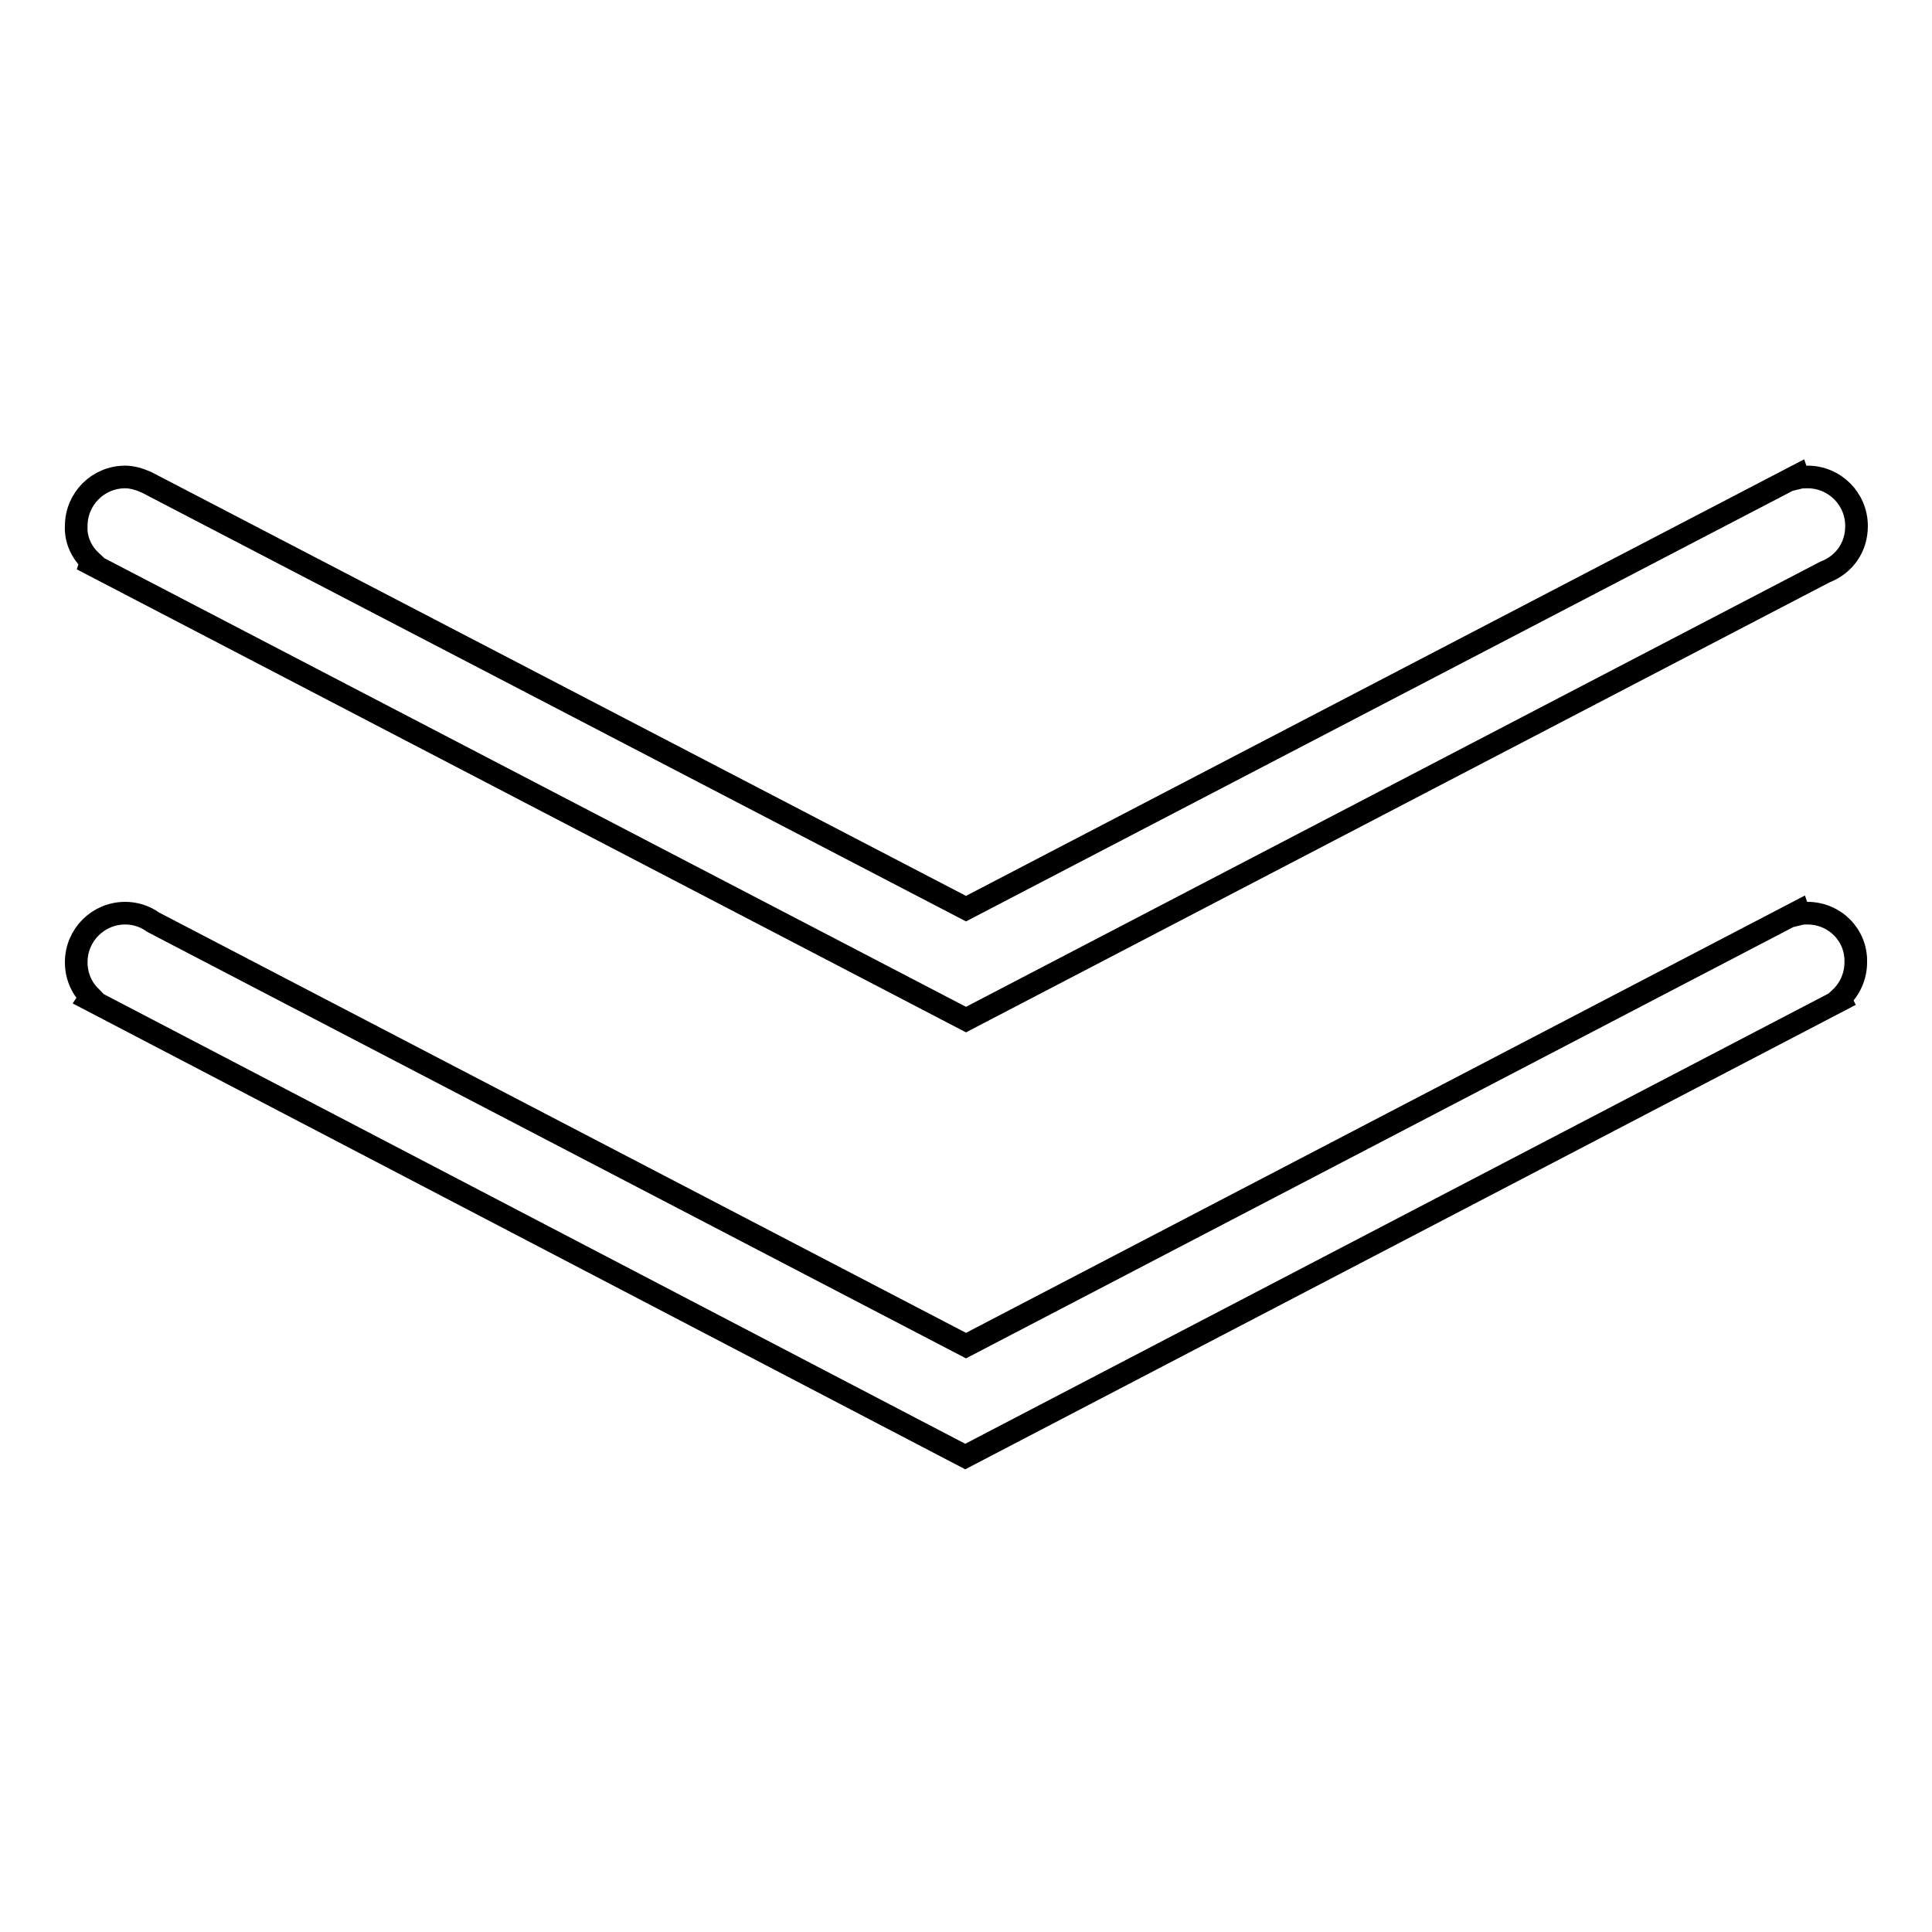
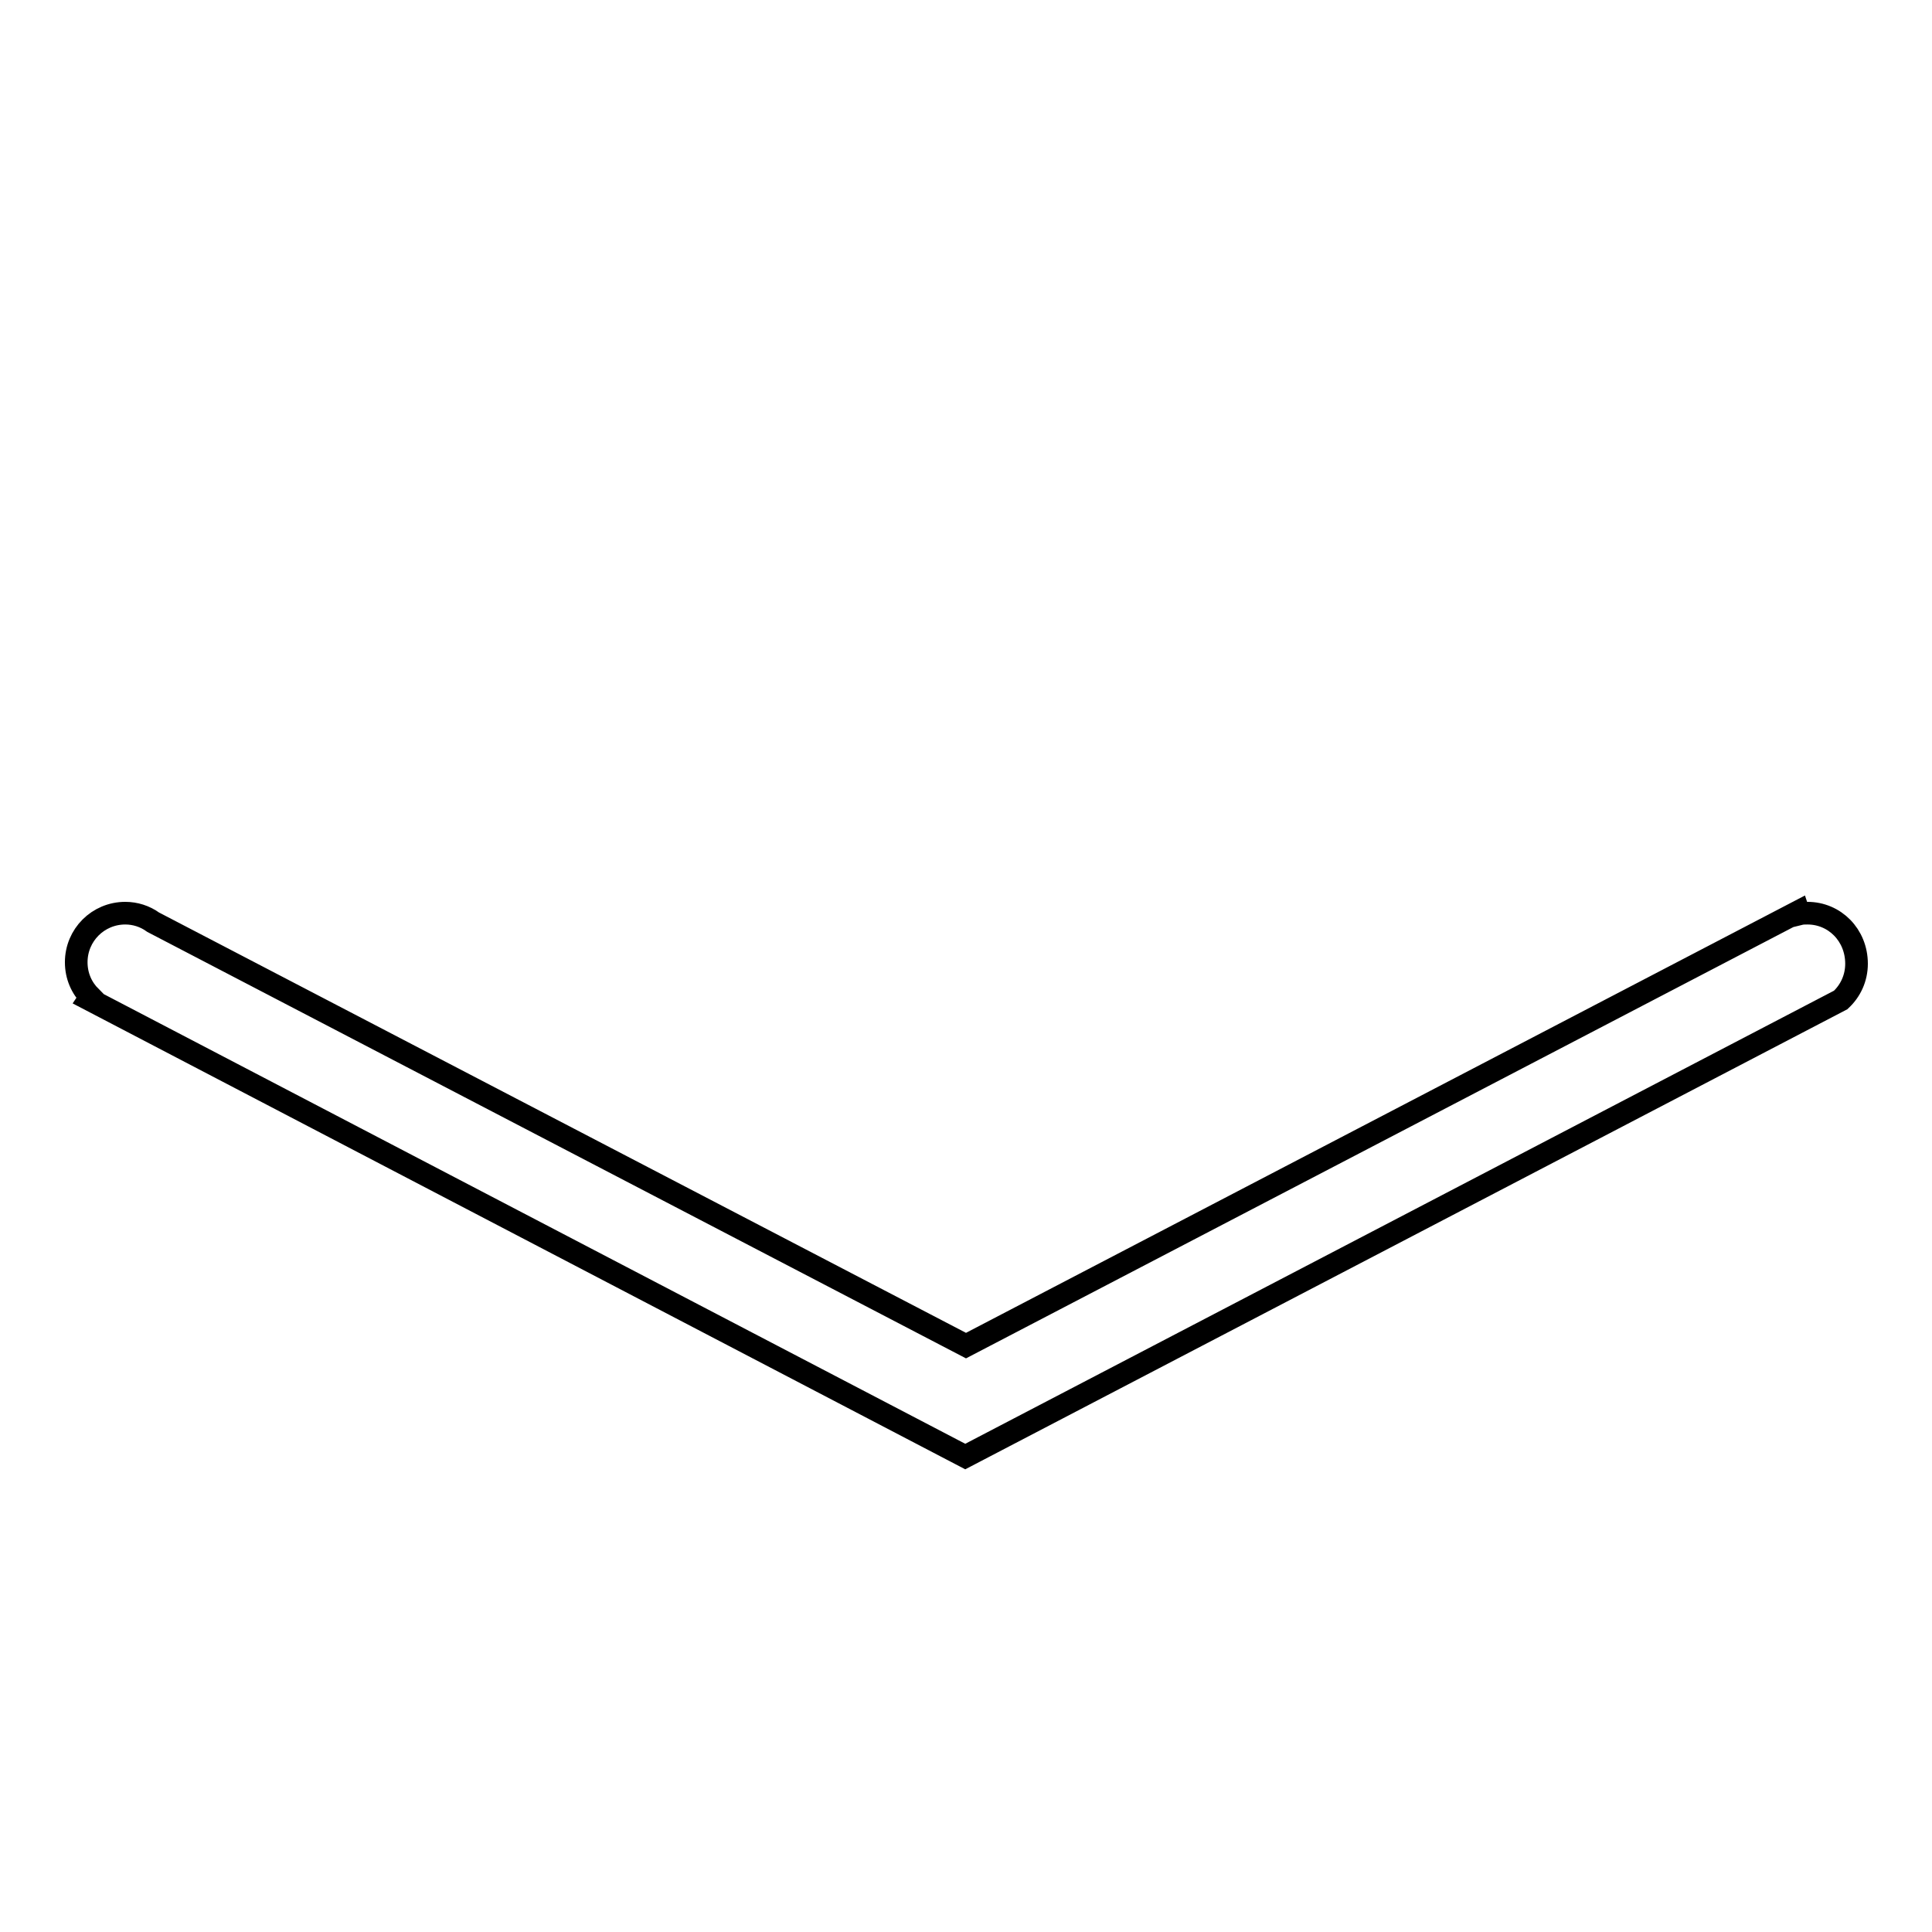
<svg xmlns="http://www.w3.org/2000/svg" version="1.1" x="0px" y="0px" viewBox="0 0 256 256" enable-background="new 0 0 256 256" xml:space="preserve">
  <g>
    <g>
-       <path stroke-width="3" fill-opacity="0" stroke="#000000" d="M12.1,74.4L12,74.7l116,60.4l113.8-59.3c2.6-1,4.2-3.3,4.2-6.1c0-3.6-2.9-6.5-6.5-6.5c-0.4,0-0.8,0-1.2,0.1l-0.1-0.3l-110.2,57.4L19.4,63.9c-0.9-0.4-1.9-0.7-2.8-0.7c-3.6,0-6.5,2.9-6.5,6.5C10,71.5,10.8,73.2,12.1,74.4z" />
-       <path stroke-width="3" fill-opacity="0" stroke="#000000" d="M239.5,121c-0.4,0-0.7,0-1.1,0.1l-0.1-0.3l-110.3,57.5L20.3,122.2c-1.1-0.8-2.4-1.2-3.7-1.2c-3.6,0-6.5,2.9-6.5,6.5c0,1.8,0.7,3.4,1.9,4.6l-0.2,0.3L127.9,193l116-60.5l-0.1-0.2c1.3-1.2,2.1-2.9,2.1-4.8C246,123.9,243.1,121,239.5,121z" />
+       <path stroke-width="3" fill-opacity="0" stroke="#000000" d="M239.5,121c-0.4,0-0.7,0-1.1,0.1l-0.1-0.3l-110.3,57.5L20.3,122.2c-1.1-0.8-2.4-1.2-3.7-1.2c-3.6,0-6.5,2.9-6.5,6.5c0,1.8,0.7,3.4,1.9,4.6l-0.2,0.3L127.9,193l116-60.5c1.3-1.2,2.1-2.9,2.1-4.8C246,123.9,243.1,121,239.5,121z" />
    </g>
  </g>
</svg>